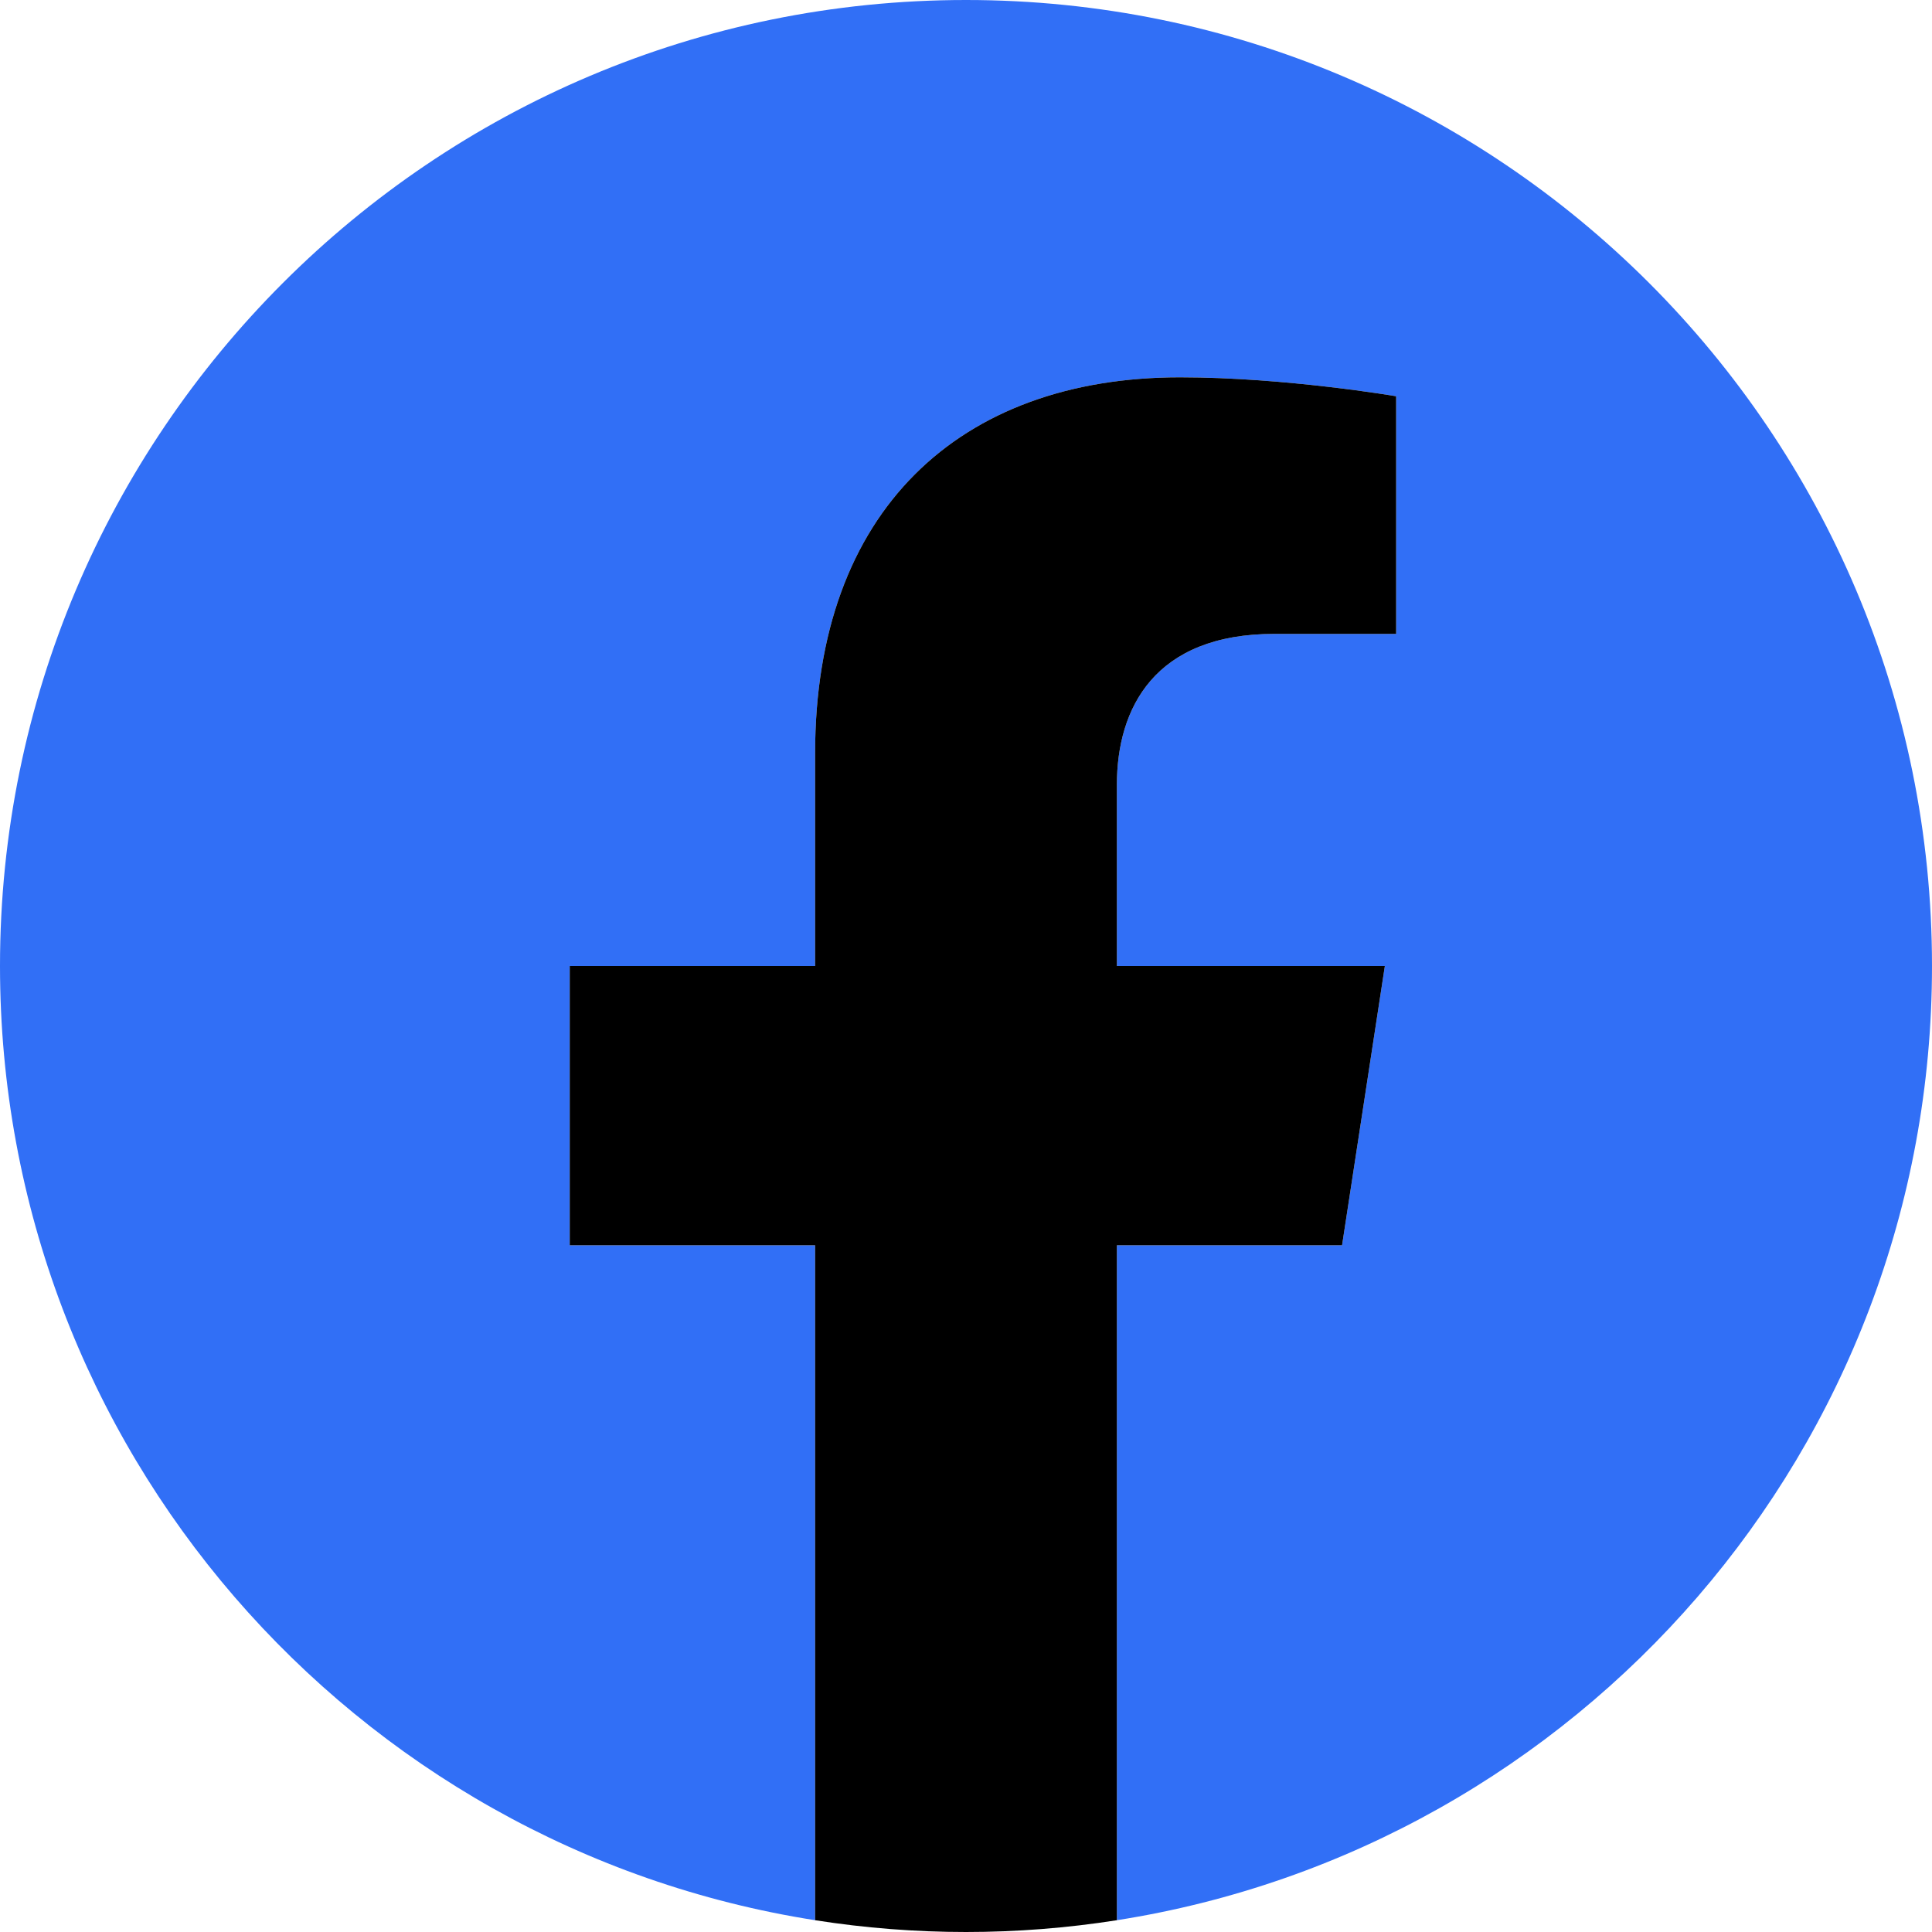
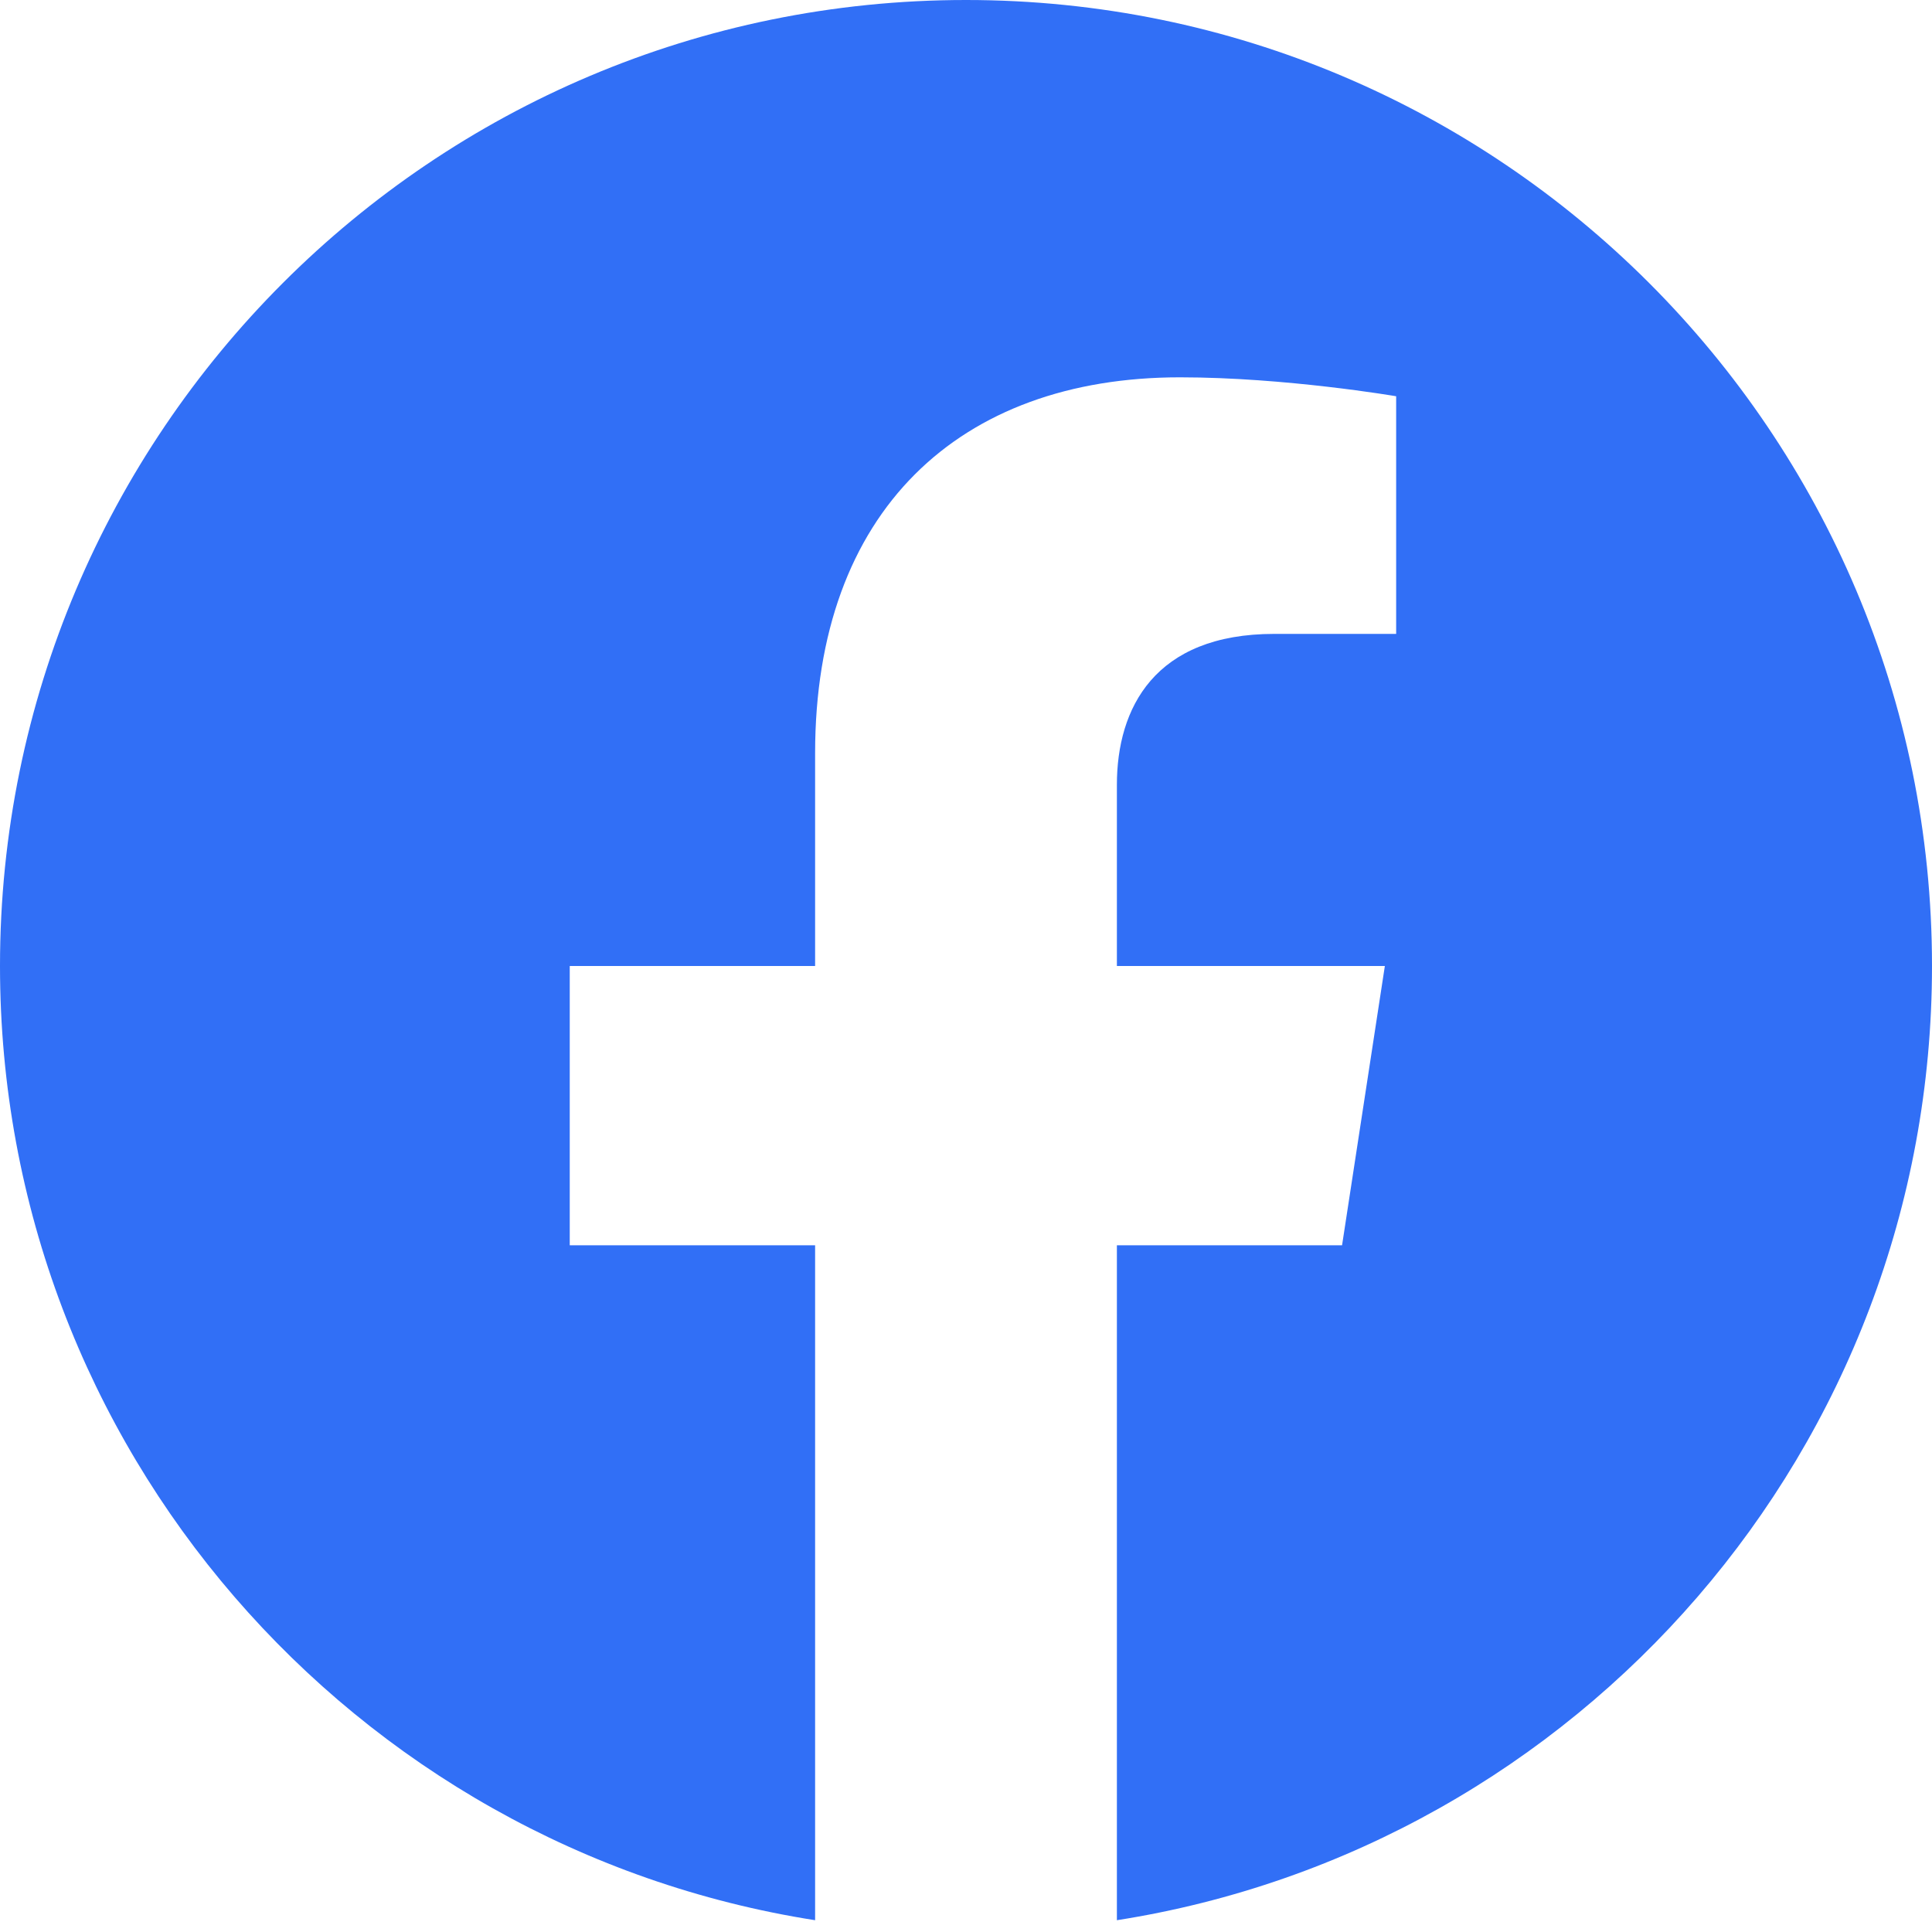
<svg xmlns="http://www.w3.org/2000/svg" width="20" height="20" viewBox="0 0 20 20" fill="none">
  <g clip-path="url(#clip0_418_3314)">
    <path d="M20 10C20 4.477 15.523 0 10 0C4.477 0 0 4.477 0 10C0 14.991 3.657 19.128 8.438 19.878L8.438 12.891H5.898V10H8.438V7.797C8.438 5.291 9.93 3.906 12.215 3.906C13.309 3.906 14.453 4.102 14.453 4.102V6.562H13.192C11.95 6.562 11.562 7.333 11.562 8.124V10H14.336L13.893 12.891H11.562L11.562 19.878C16.343 19.128 20 14.991 20 10Z" fill="#316ff6" />
-     <path d="M13.893 12.891L14.336 10H11.562V8.124C11.562 7.333 11.95 6.562 13.192 6.562H14.453V4.102C14.453 4.102 13.309 3.906 12.215 3.906C9.93 3.906 8.438 5.291 8.438 7.797V10H5.898L5.898 12.891H8.438V19.878C8.954 19.959 9.477 20 10 20C10.523 20 11.046 19.959 11.562 19.878V12.891H13.893Z" fill="#00000000" />
  </g>
</svg>